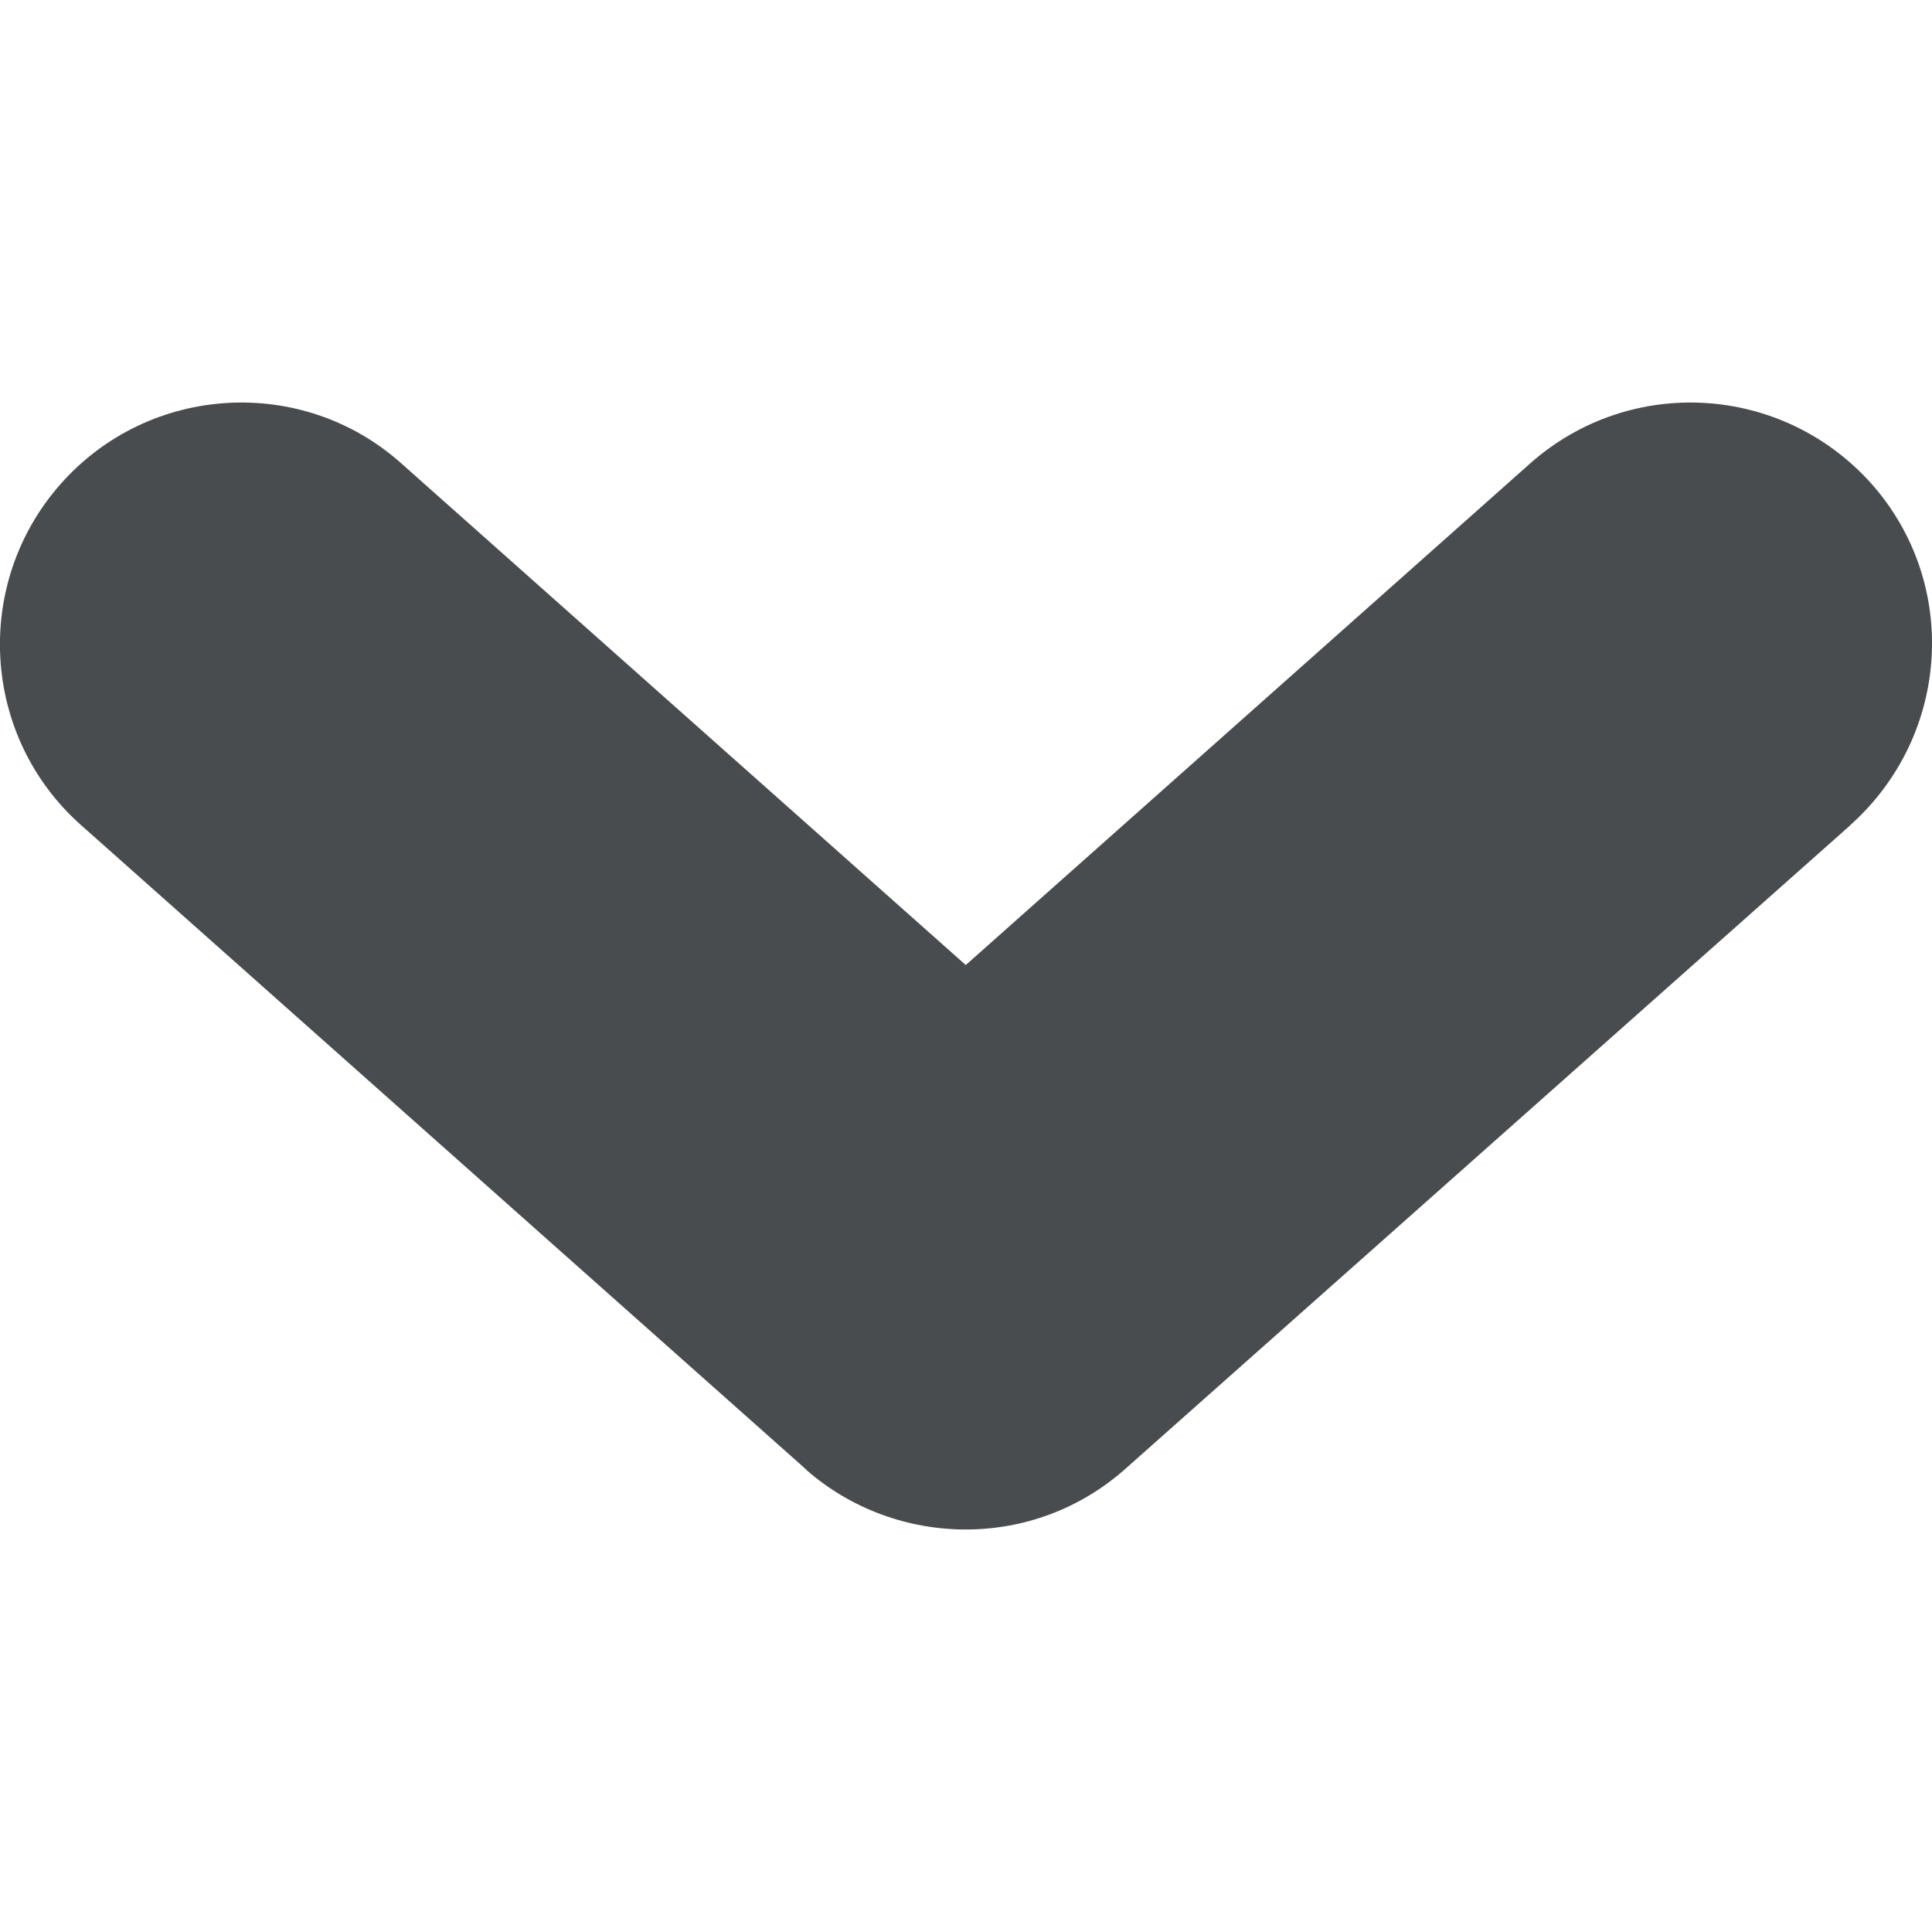
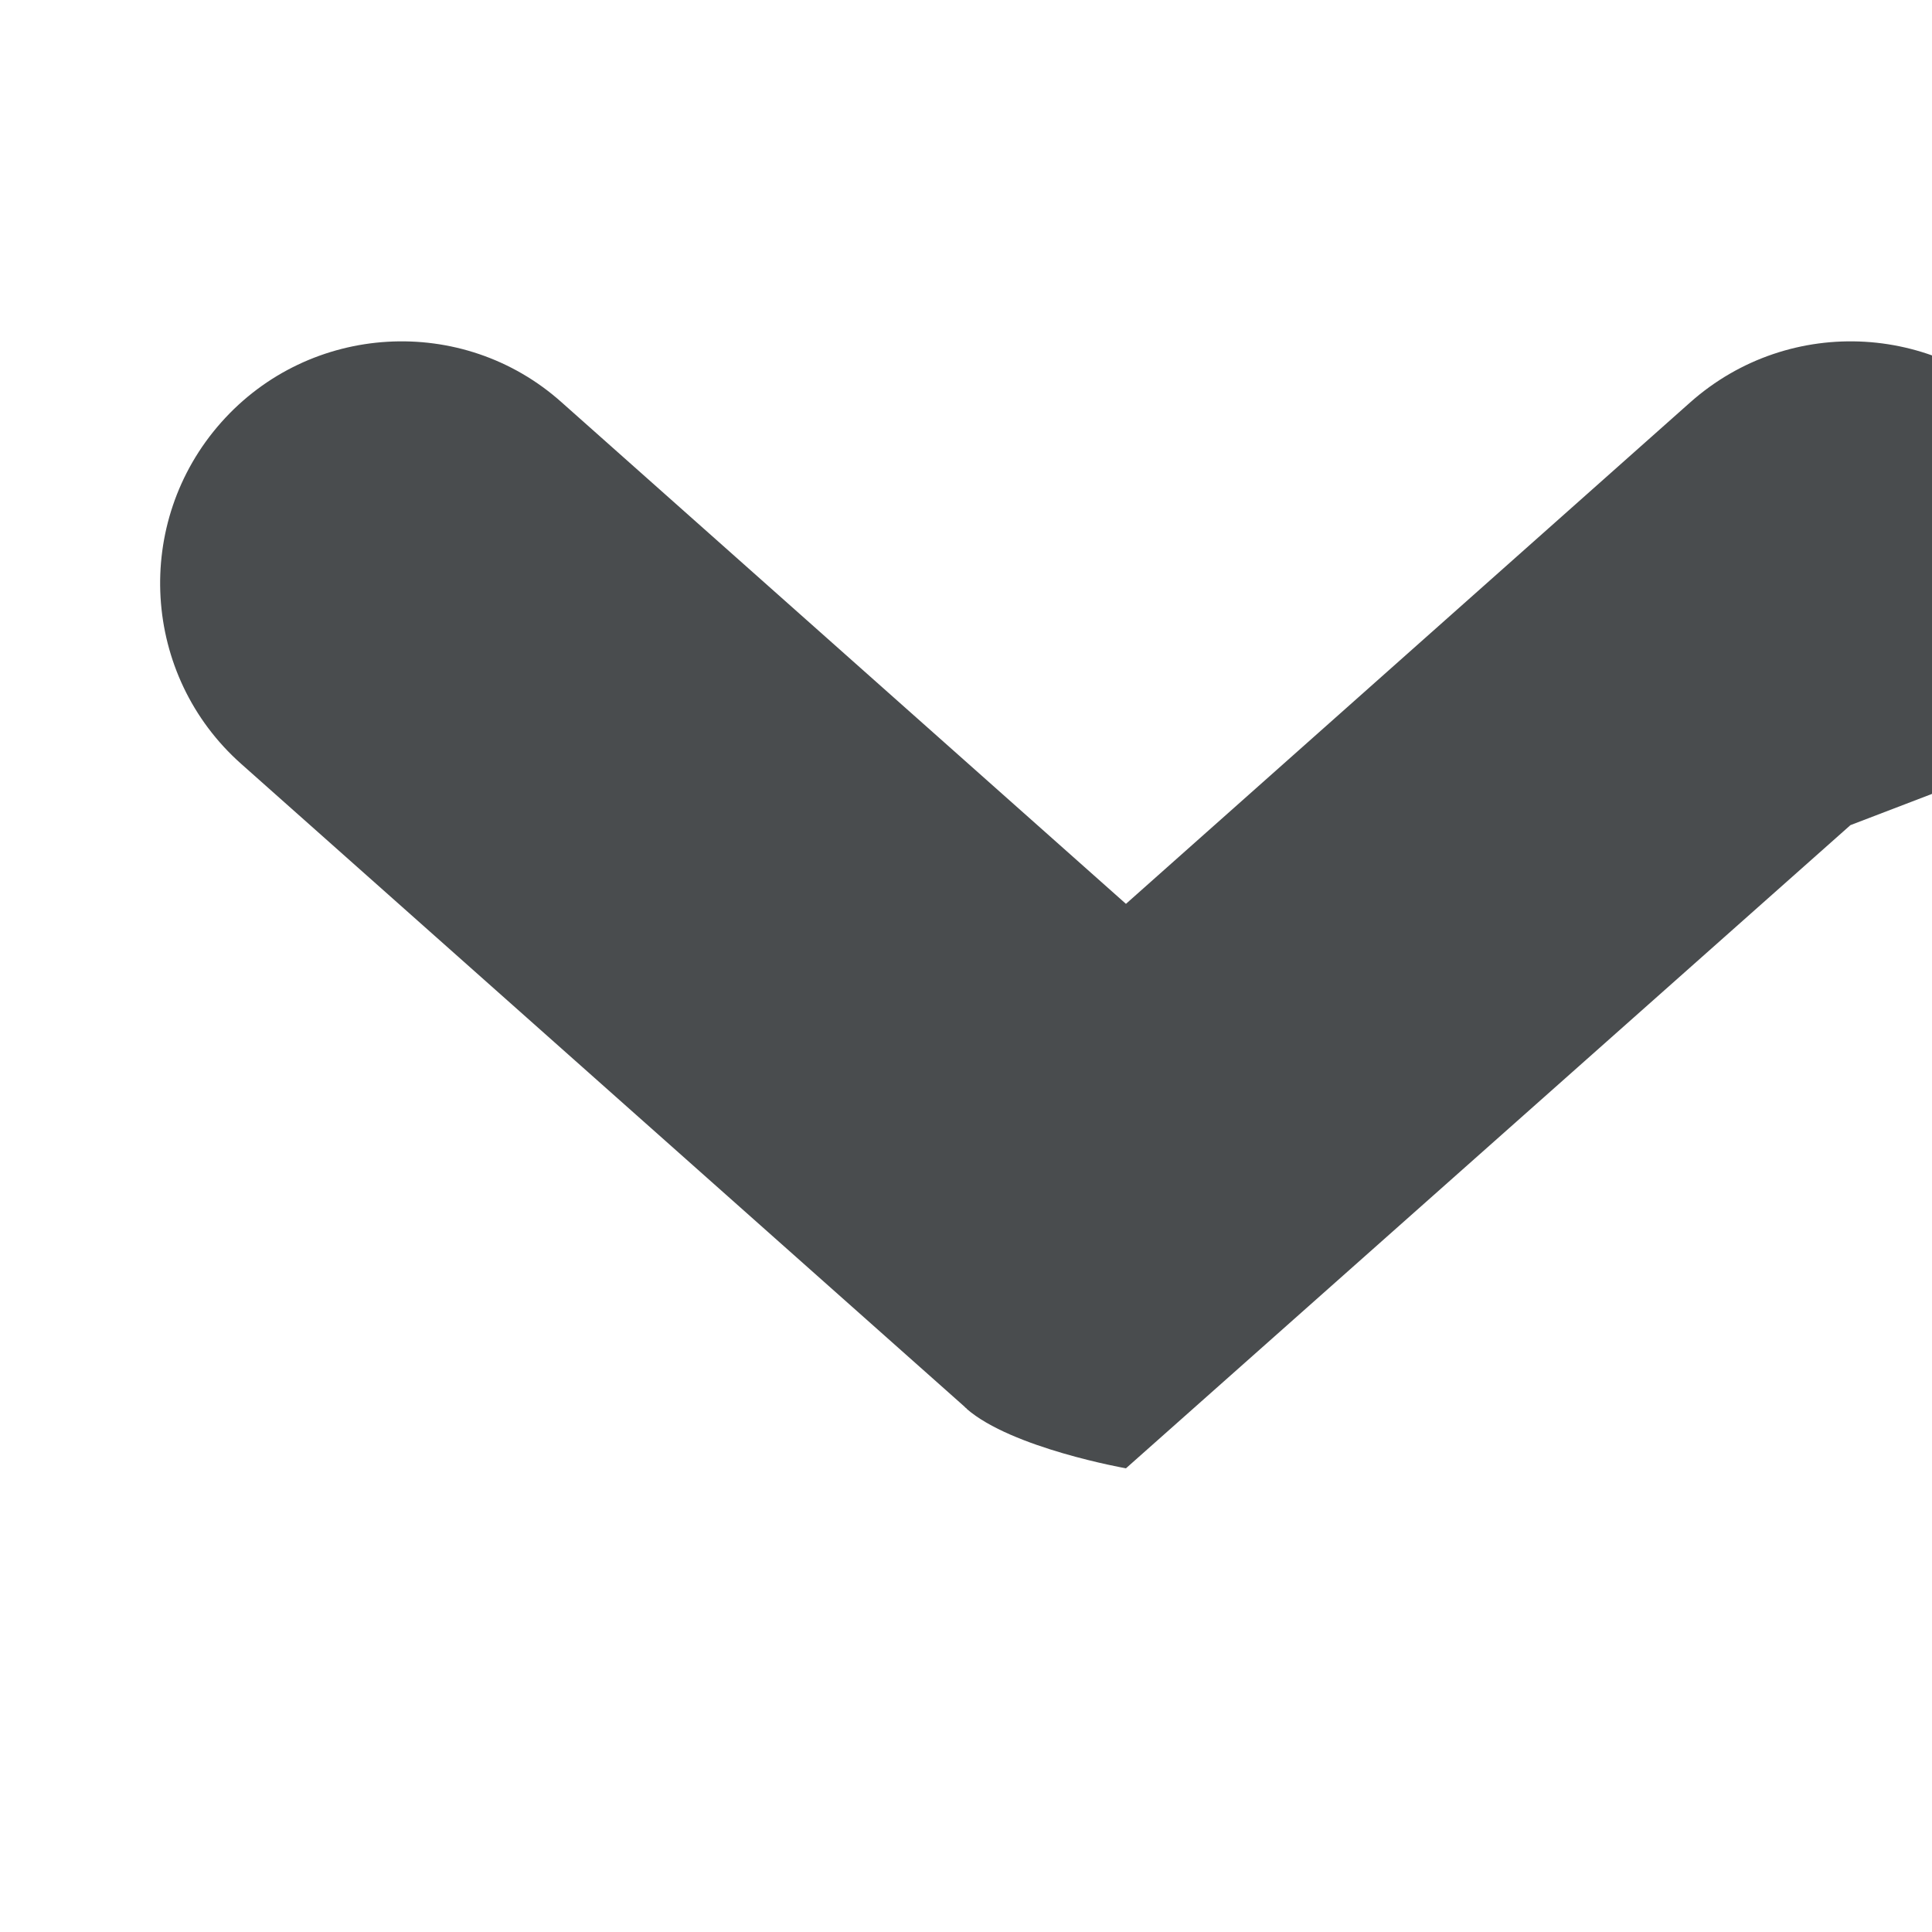
<svg xmlns="http://www.w3.org/2000/svg" width="800px" height="800px" viewBox="0 0 24 24">
-   <path fill="#494c4e" d="M22.987 10.25l-9 7.99c-.57.51-1.28.76-1.99.76s-1.42-.25-1.98-.74c0-.01-.01-.01-.01-.01l-.02-.02-8.98-7.98c-1.24-1.1-1.35-3.002-.25-4.242 1.1-1.24 3-1.35 4.23-.25l7.01 6.23 7.01-6.23c1.24-1.1 3.13-.99 4.24.25 1.1 1.24.98 3.13-.26 4.24z" />
+   <path fill="#494c4e" d="M22.987 10.25l-9 7.99s-1.42-.25-1.98-.74c0-.01-.01-.01-.01-.01l-.02-.02-8.98-7.98c-1.24-1.1-1.35-3.002-.25-4.242 1.1-1.24 3-1.35 4.23-.25l7.01 6.23 7.01-6.23c1.24-1.1 3.13-.99 4.24.25 1.1 1.24.98 3.13-.26 4.24z" />
</svg>